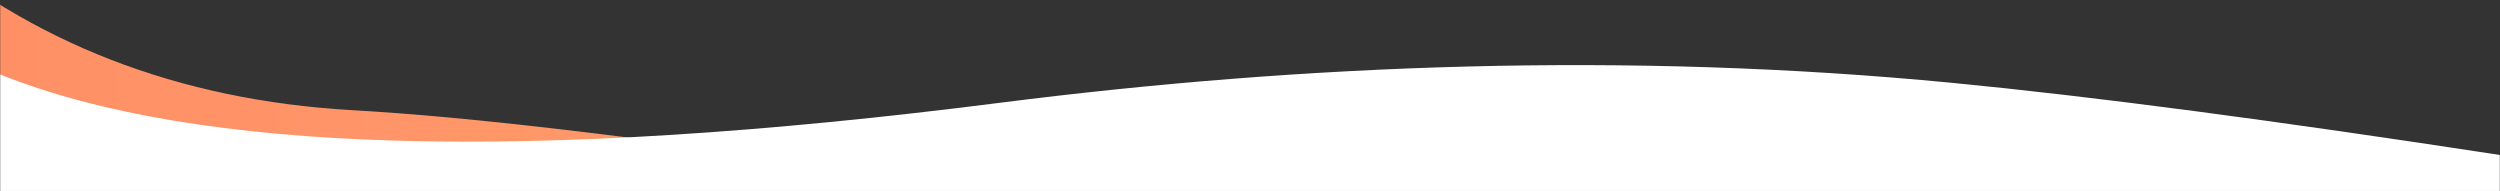
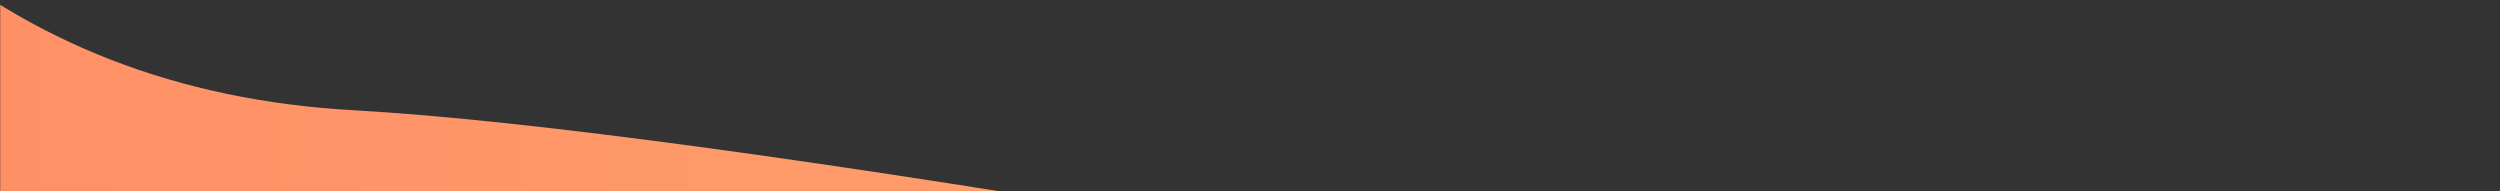
<svg xmlns="http://www.w3.org/2000/svg" xmlns:xlink="http://www.w3.org/1999/xlink" width="1440px" height="110px" viewBox="0 0 1440 110" version="1.1">
  <rect x="0" y="0" width="1440" height="110" fill="#333333" stroke="none" />
  <title>Assets / Page Header / page-header-shape-orange</title>
  <defs>
    <rect id="path-1" x="0" y="0" width="1440" height="223" />
    <linearGradient x1="0%" y1="50%" x2="100%" y2="50%" id="linearGradient-3">
      <stop stop-color="#FF8F66" offset="0%" />
      <stop stop-color="#FFAE70" offset="100%" />
    </linearGradient>
  </defs>
  <g id="Assets-/-Page-Header-/-page-header-shape-orange" stroke="none" stroke-width="1" fill="none" fill-rule="evenodd">
    <g id="Top-Wave">
      <mask id="mask-2" fill="white">
        <use xlink:href="#path-1" />
      </mask>
      <g id="Rectangle" />
      <g id="Group-9" mask="url(#mask-2)">
        <g transform="translate(-52.683, -36)" id="Rectangle">
          <path d="M0,0 C69.888,60.657 155.283,93.822 256.183,99.493 C357.083,105.164 529.583,128.667 773.683,170 L1466.683,216 L26.683,216 L0,0 Z" fill="url(#linearGradient-3)" fill-rule="nonzero" />
-           <path d="M52.683,78.845 C165.829,124.285 357.583,129.766 627.946,95.287 C804.234,72.805 990.086,65.668 1176.916,83.703 C1257.445,91.477 1363.034,105.388 1493.683,125.434 L1492.683,1476.157 C1169.519,1561.055 926.352,1603.505 763.183,1603.505 C600.014,1603.505 363.181,1561.055 52.683,1476.157 L52.683,78.845 Z" fill="#FFFFFF" fill-rule="evenodd" />
        </g>
      </g>
    </g>
  </g>
</svg>